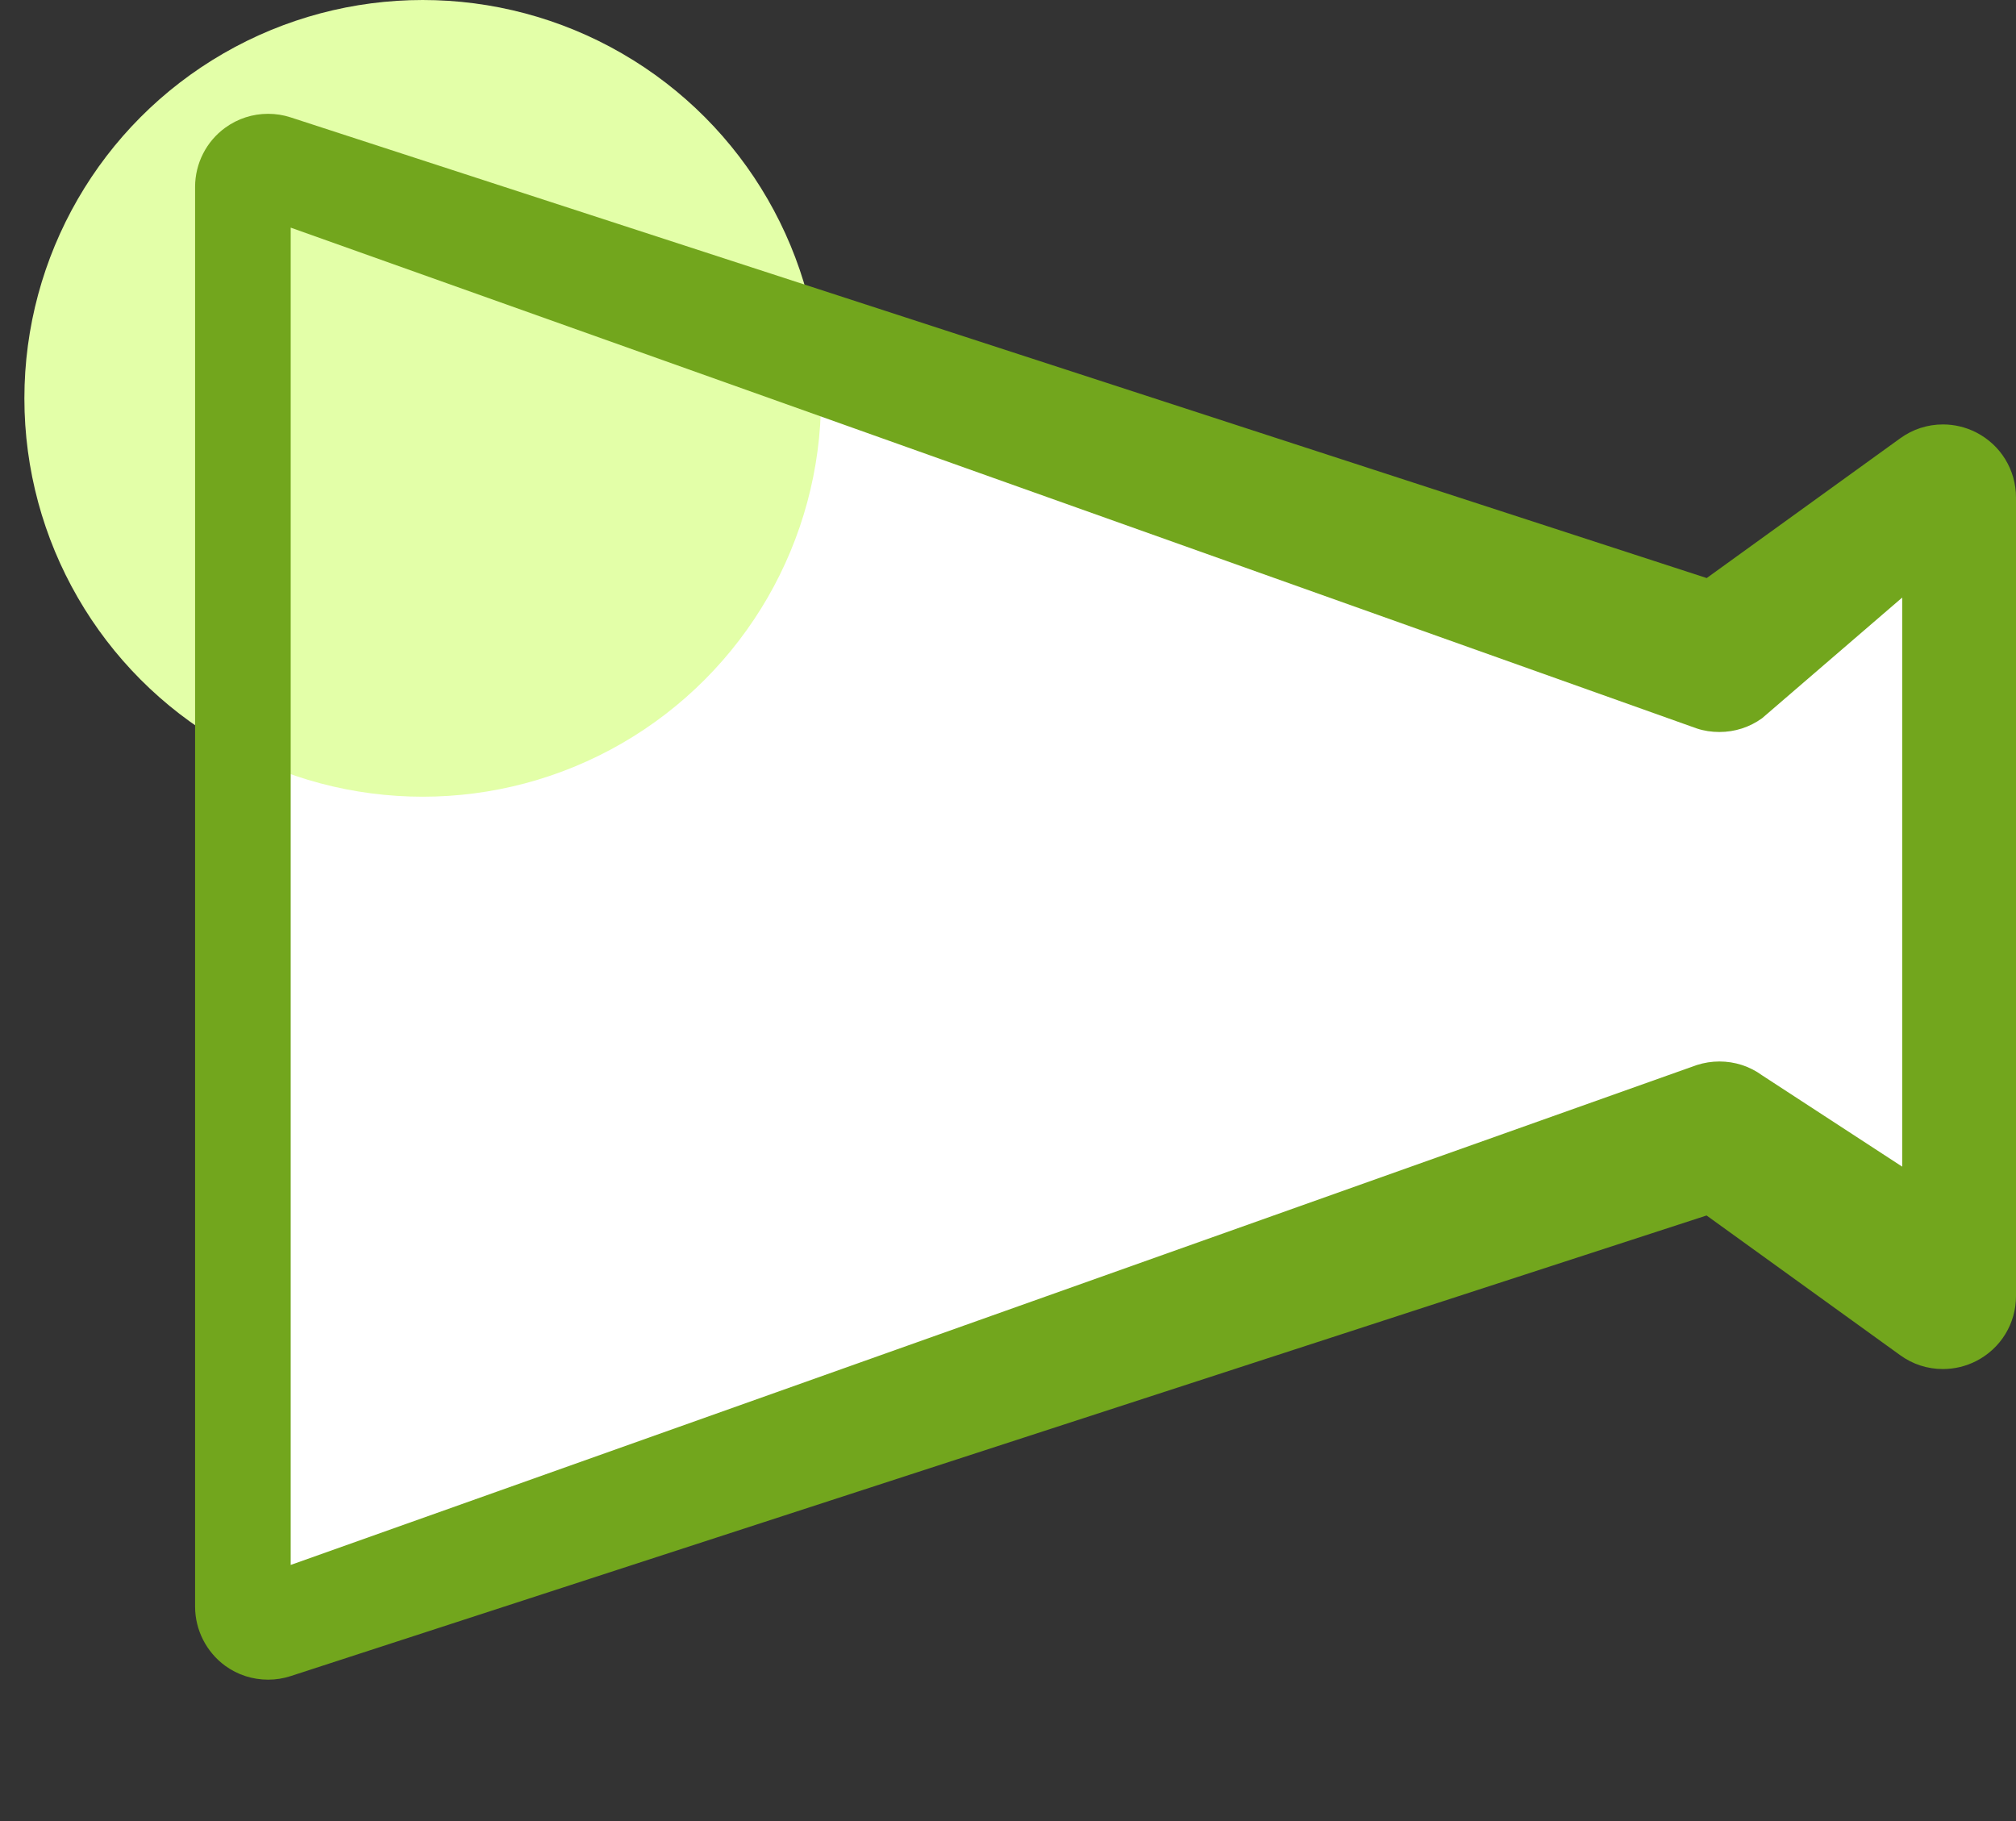
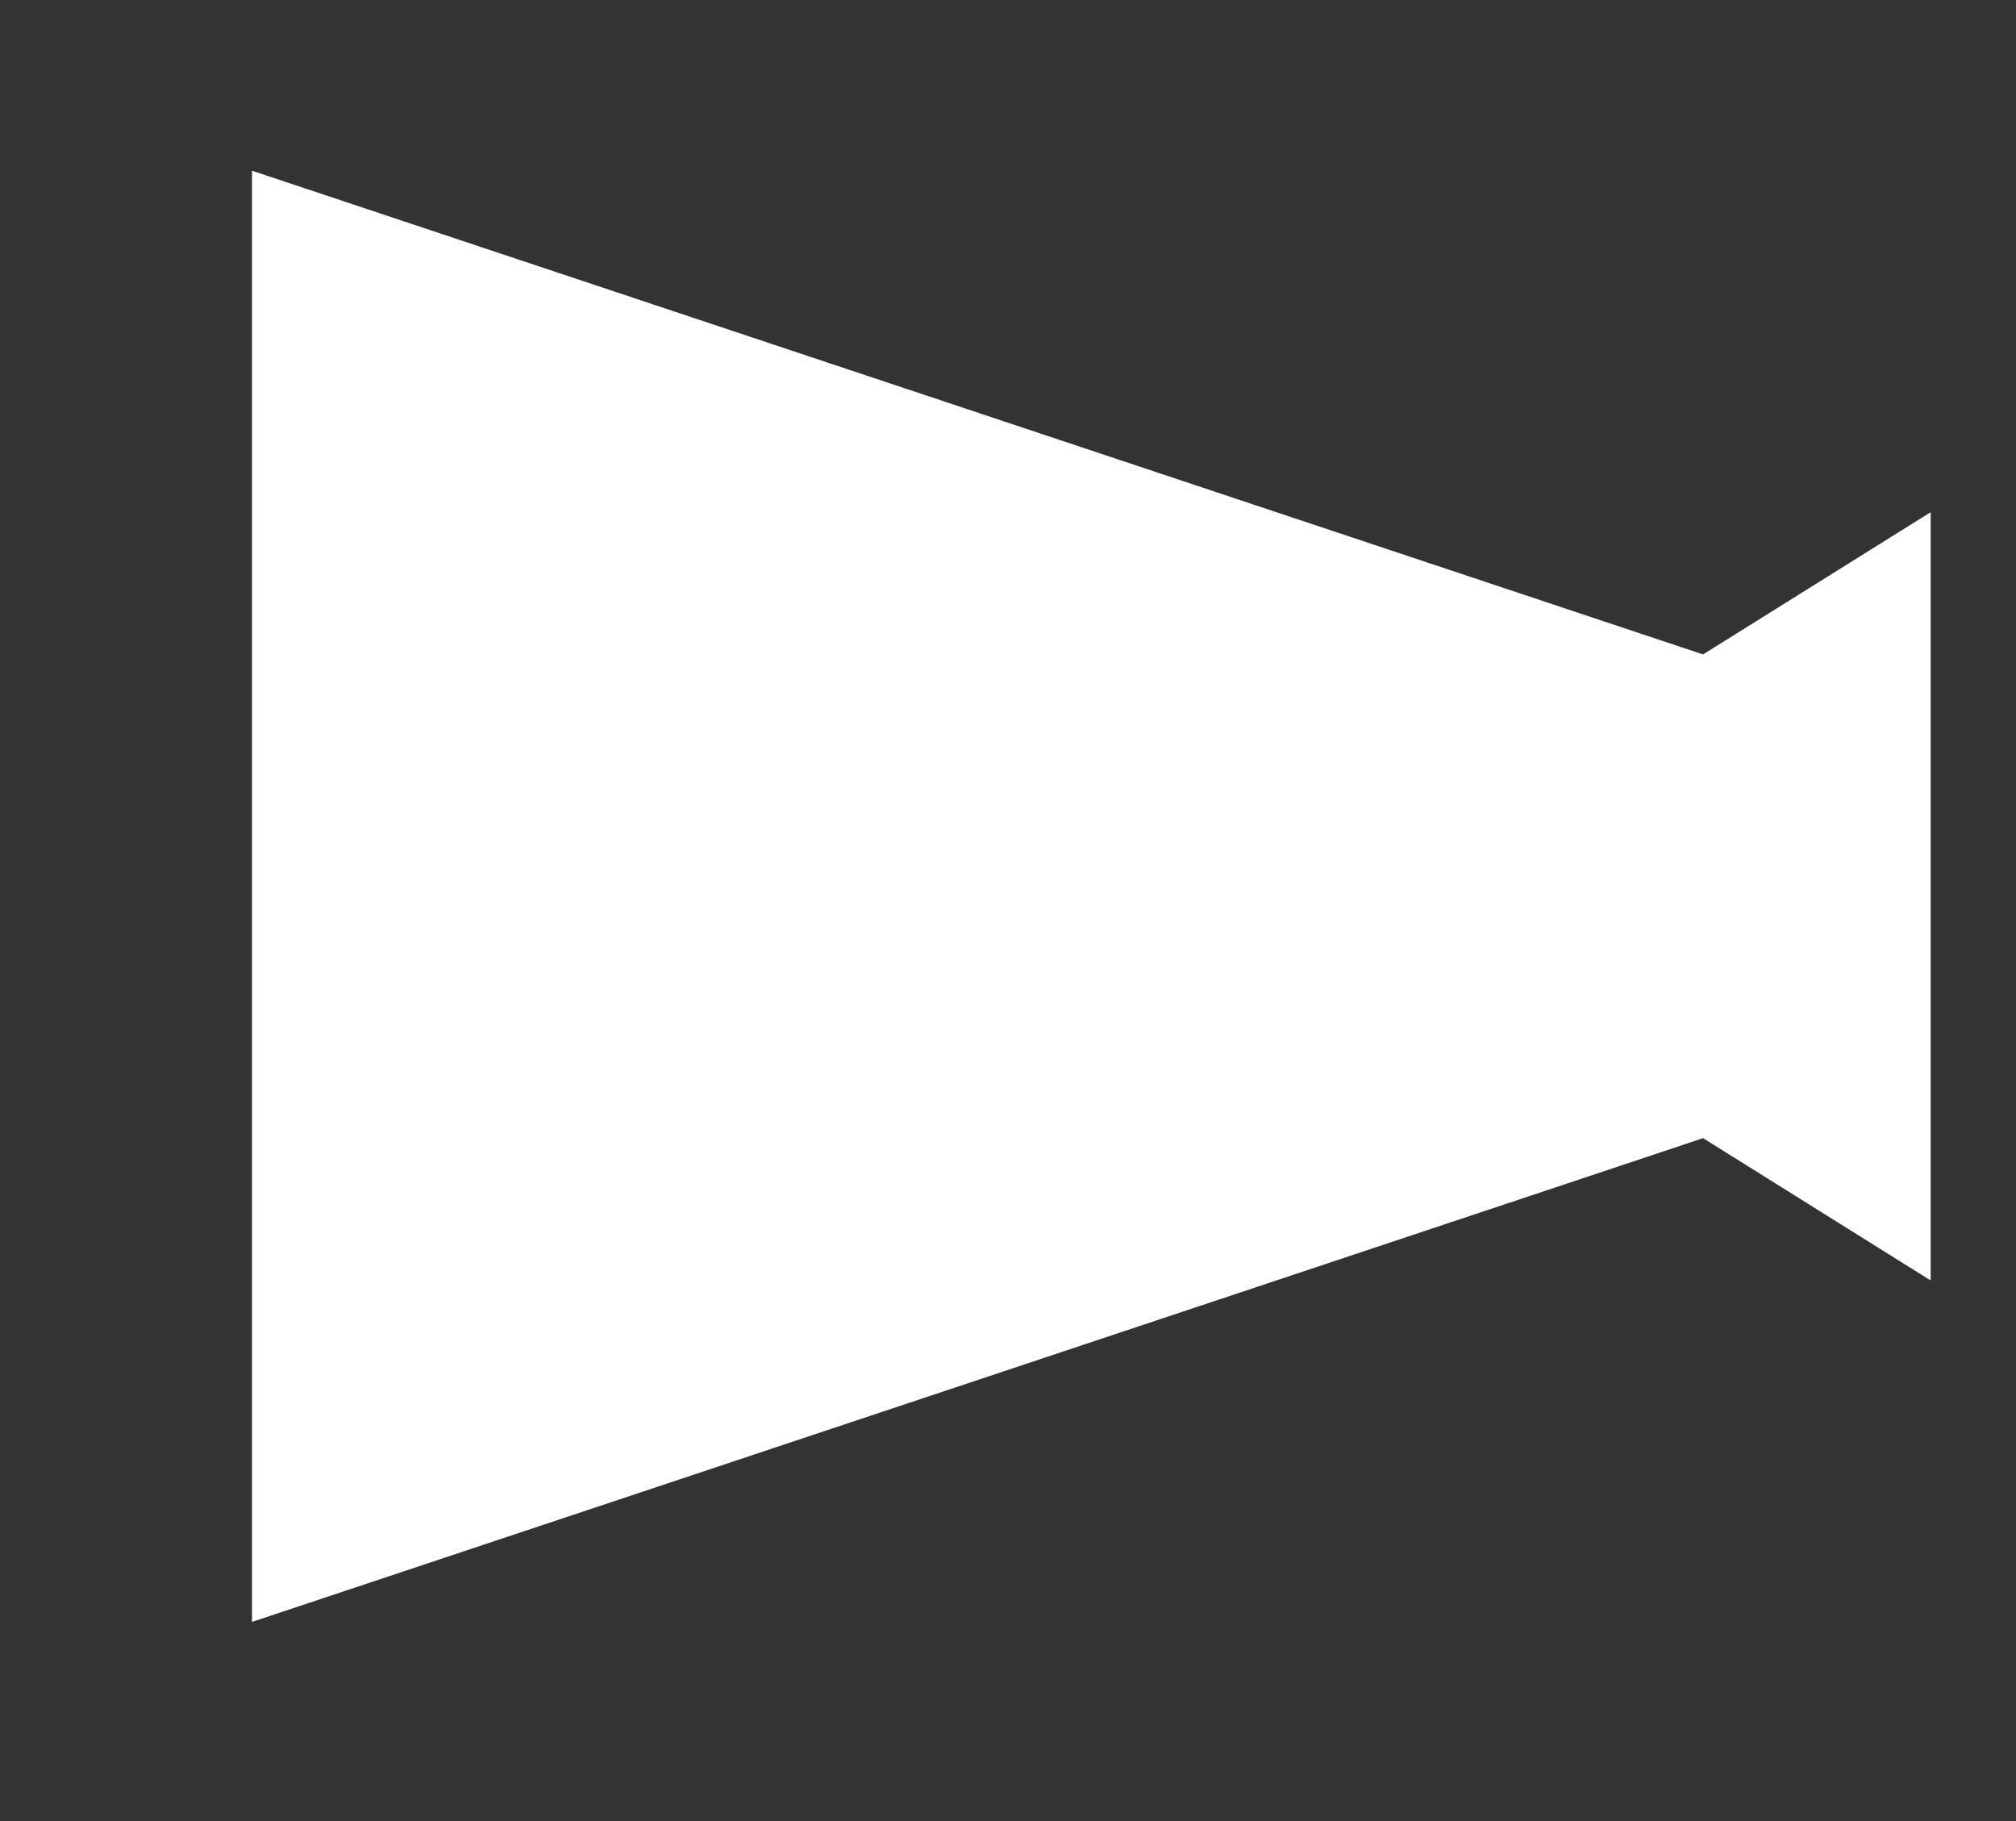
<svg xmlns="http://www.w3.org/2000/svg" width="31" height="28" viewBox="0 0 31 28" fill="none">
  <rect x="0" y="0" width="31" height="28" fill="#333333" stroke="none" />
  <path d="M3.875 24.938V2.625L26.188 10.062L29.688 7.875V19.688L26.188 17.5L3.875 24.938Z" fill="white" />
-   <circle cx="6.5" cy="6.125" r="6.125" fill="#E3FFA8" />
-   <path d="M30.388 6.649C30.229 6.568 30.053 6.526 29.877 6.526C29.639 6.526 29.412 6.6 29.22 6.739L26.244 8.888L4.47 1.805C4.357 1.768 4.241 1.75 4.123 1.75C3.884 1.75 3.656 1.824 3.463 1.964C3.173 2.174 3 2.514 3 2.873V24.704C3 25.061 3.173 25.401 3.463 25.613C3.656 25.753 3.885 25.826 4.123 25.826C4.241 25.826 4.357 25.808 4.47 25.771L26.242 18.689L29.219 20.837C29.412 20.977 29.638 21.05 29.876 21.05C30.053 21.05 30.229 21.008 30.388 20.927C30.766 20.733 31 20.351 31 19.928V7.649C31 7.226 30.766 6.843 30.388 6.649ZM29.25 17.938L27.096 16.534C26.904 16.394 26.676 16.321 26.439 16.321C26.321 16.321 26.203 16.34 26.091 16.376L4.47 24.062V3.5L26.09 11.2C26.203 11.238 26.321 11.255 26.439 11.255C26.676 11.255 26.904 11.182 27.096 11.043L29.25 9.188V17.938Z" fill="#72A61D" />
</svg>